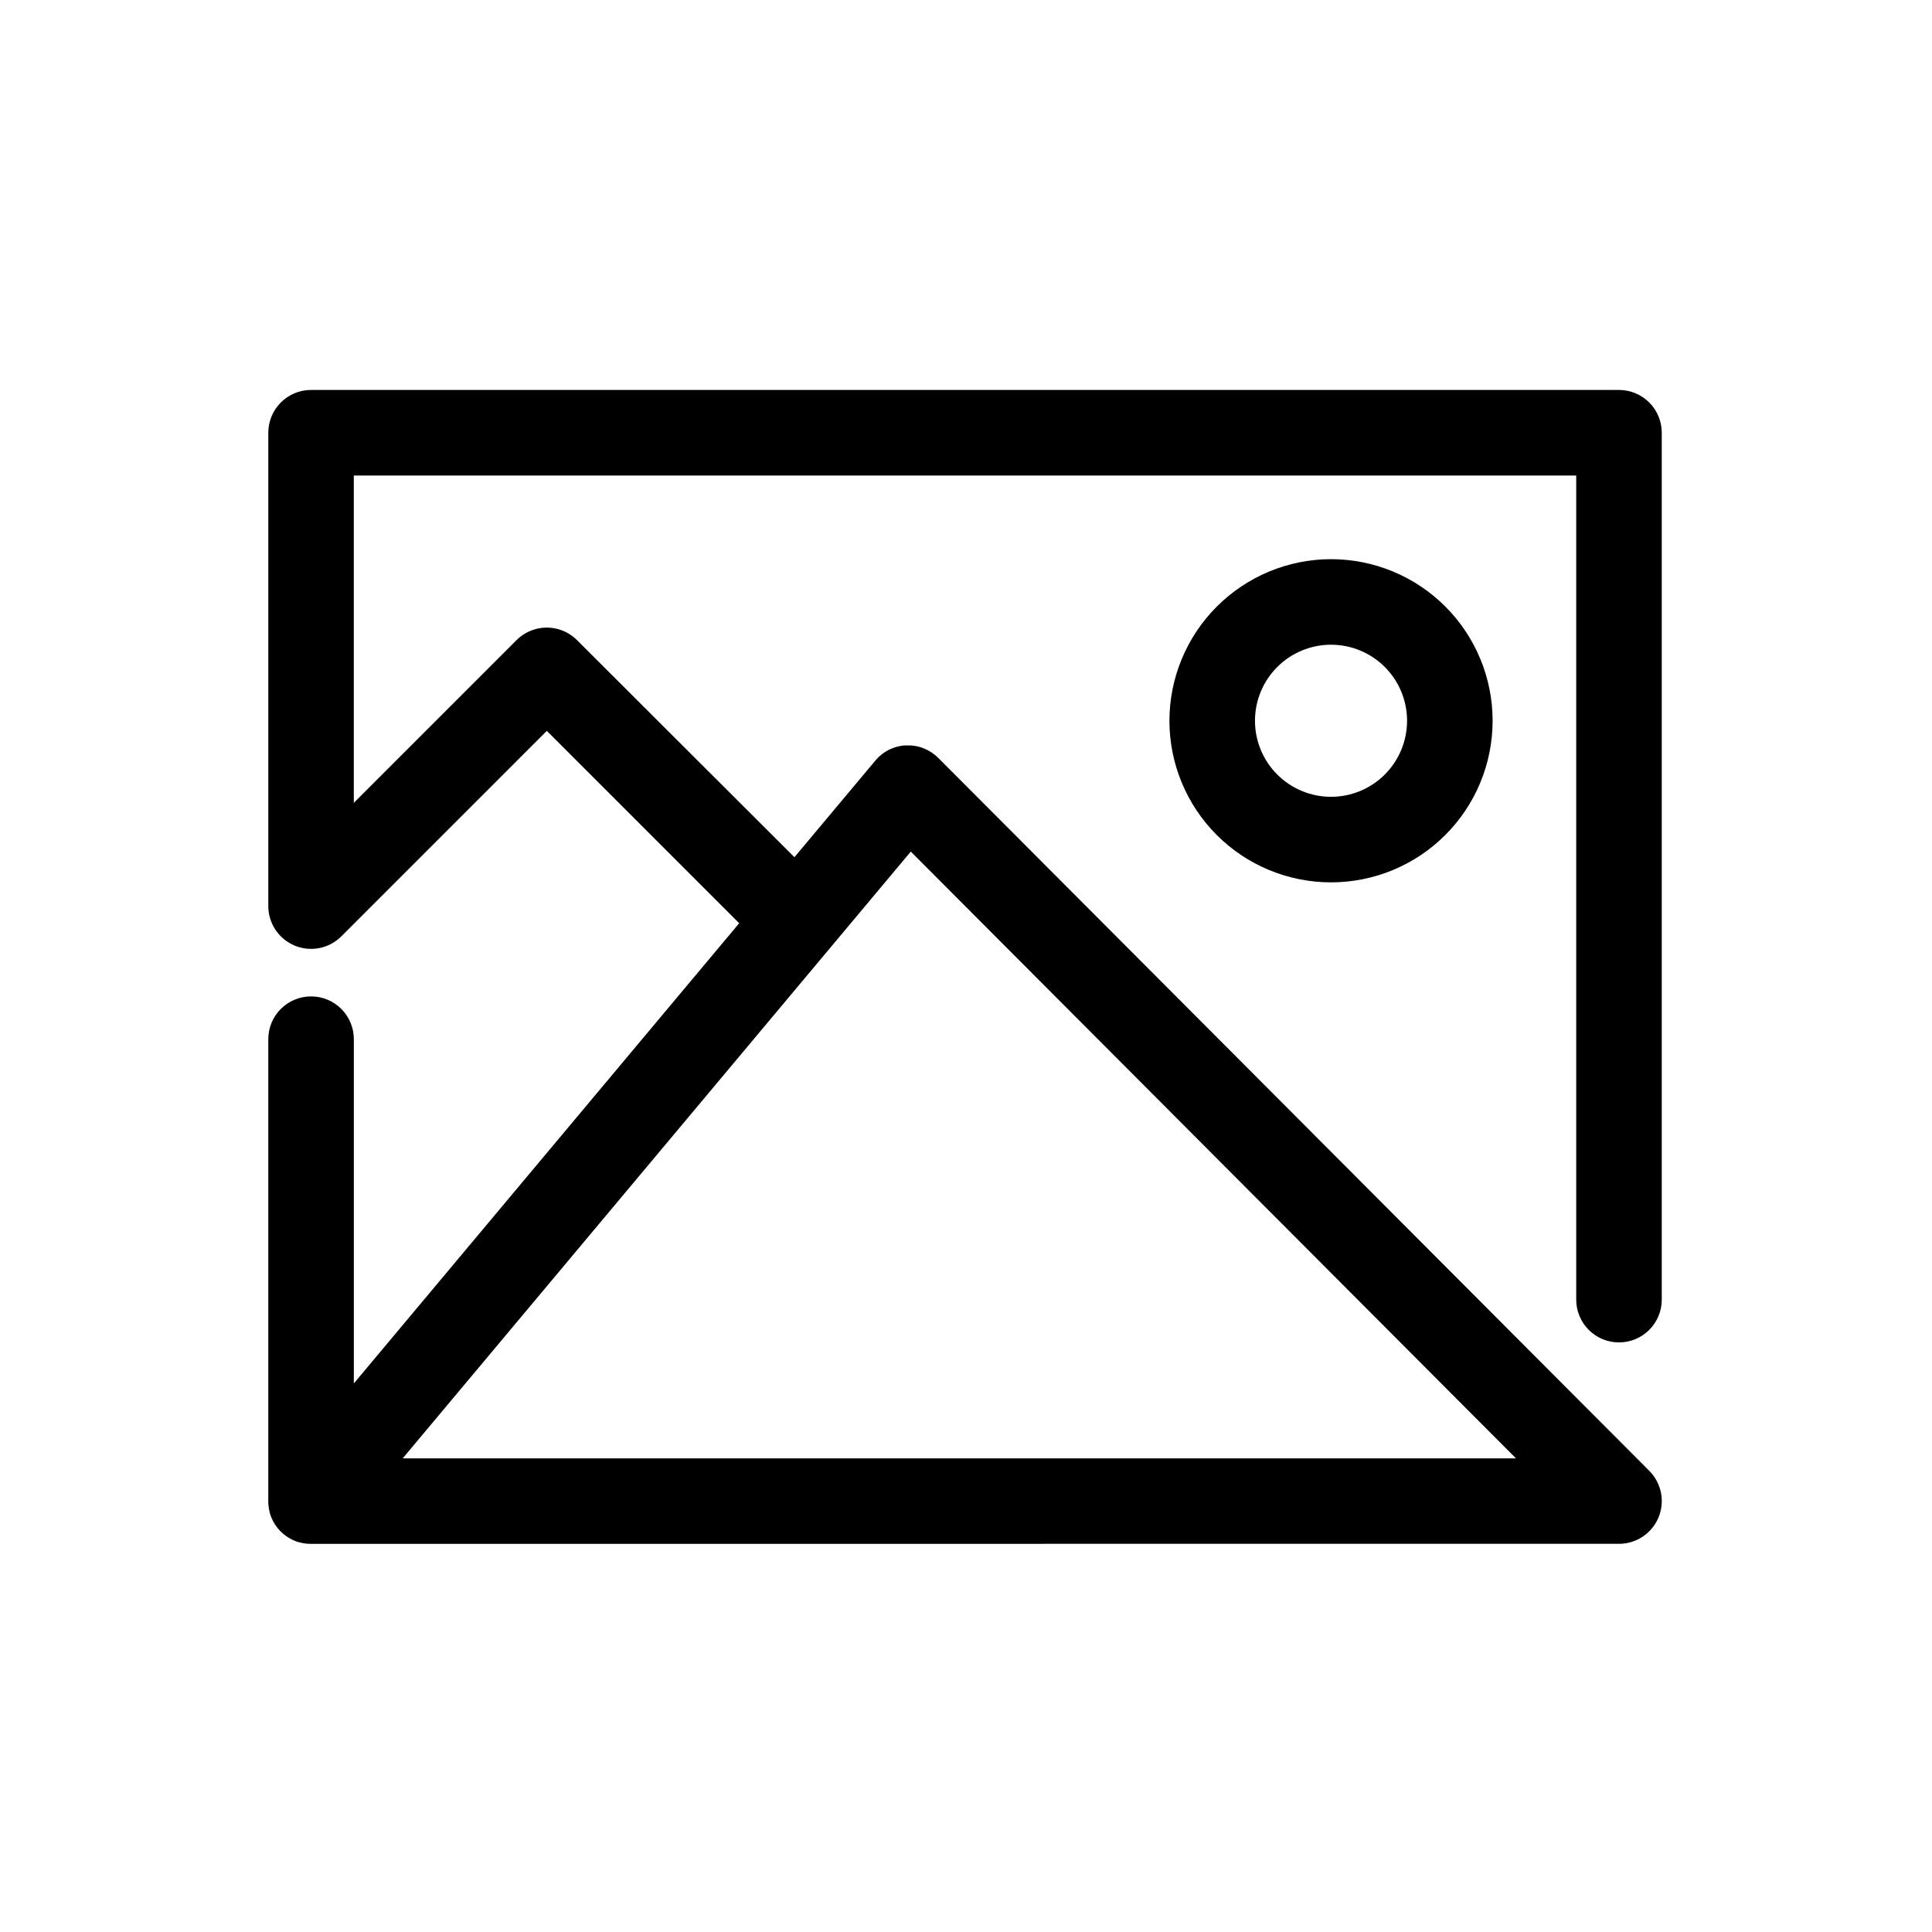
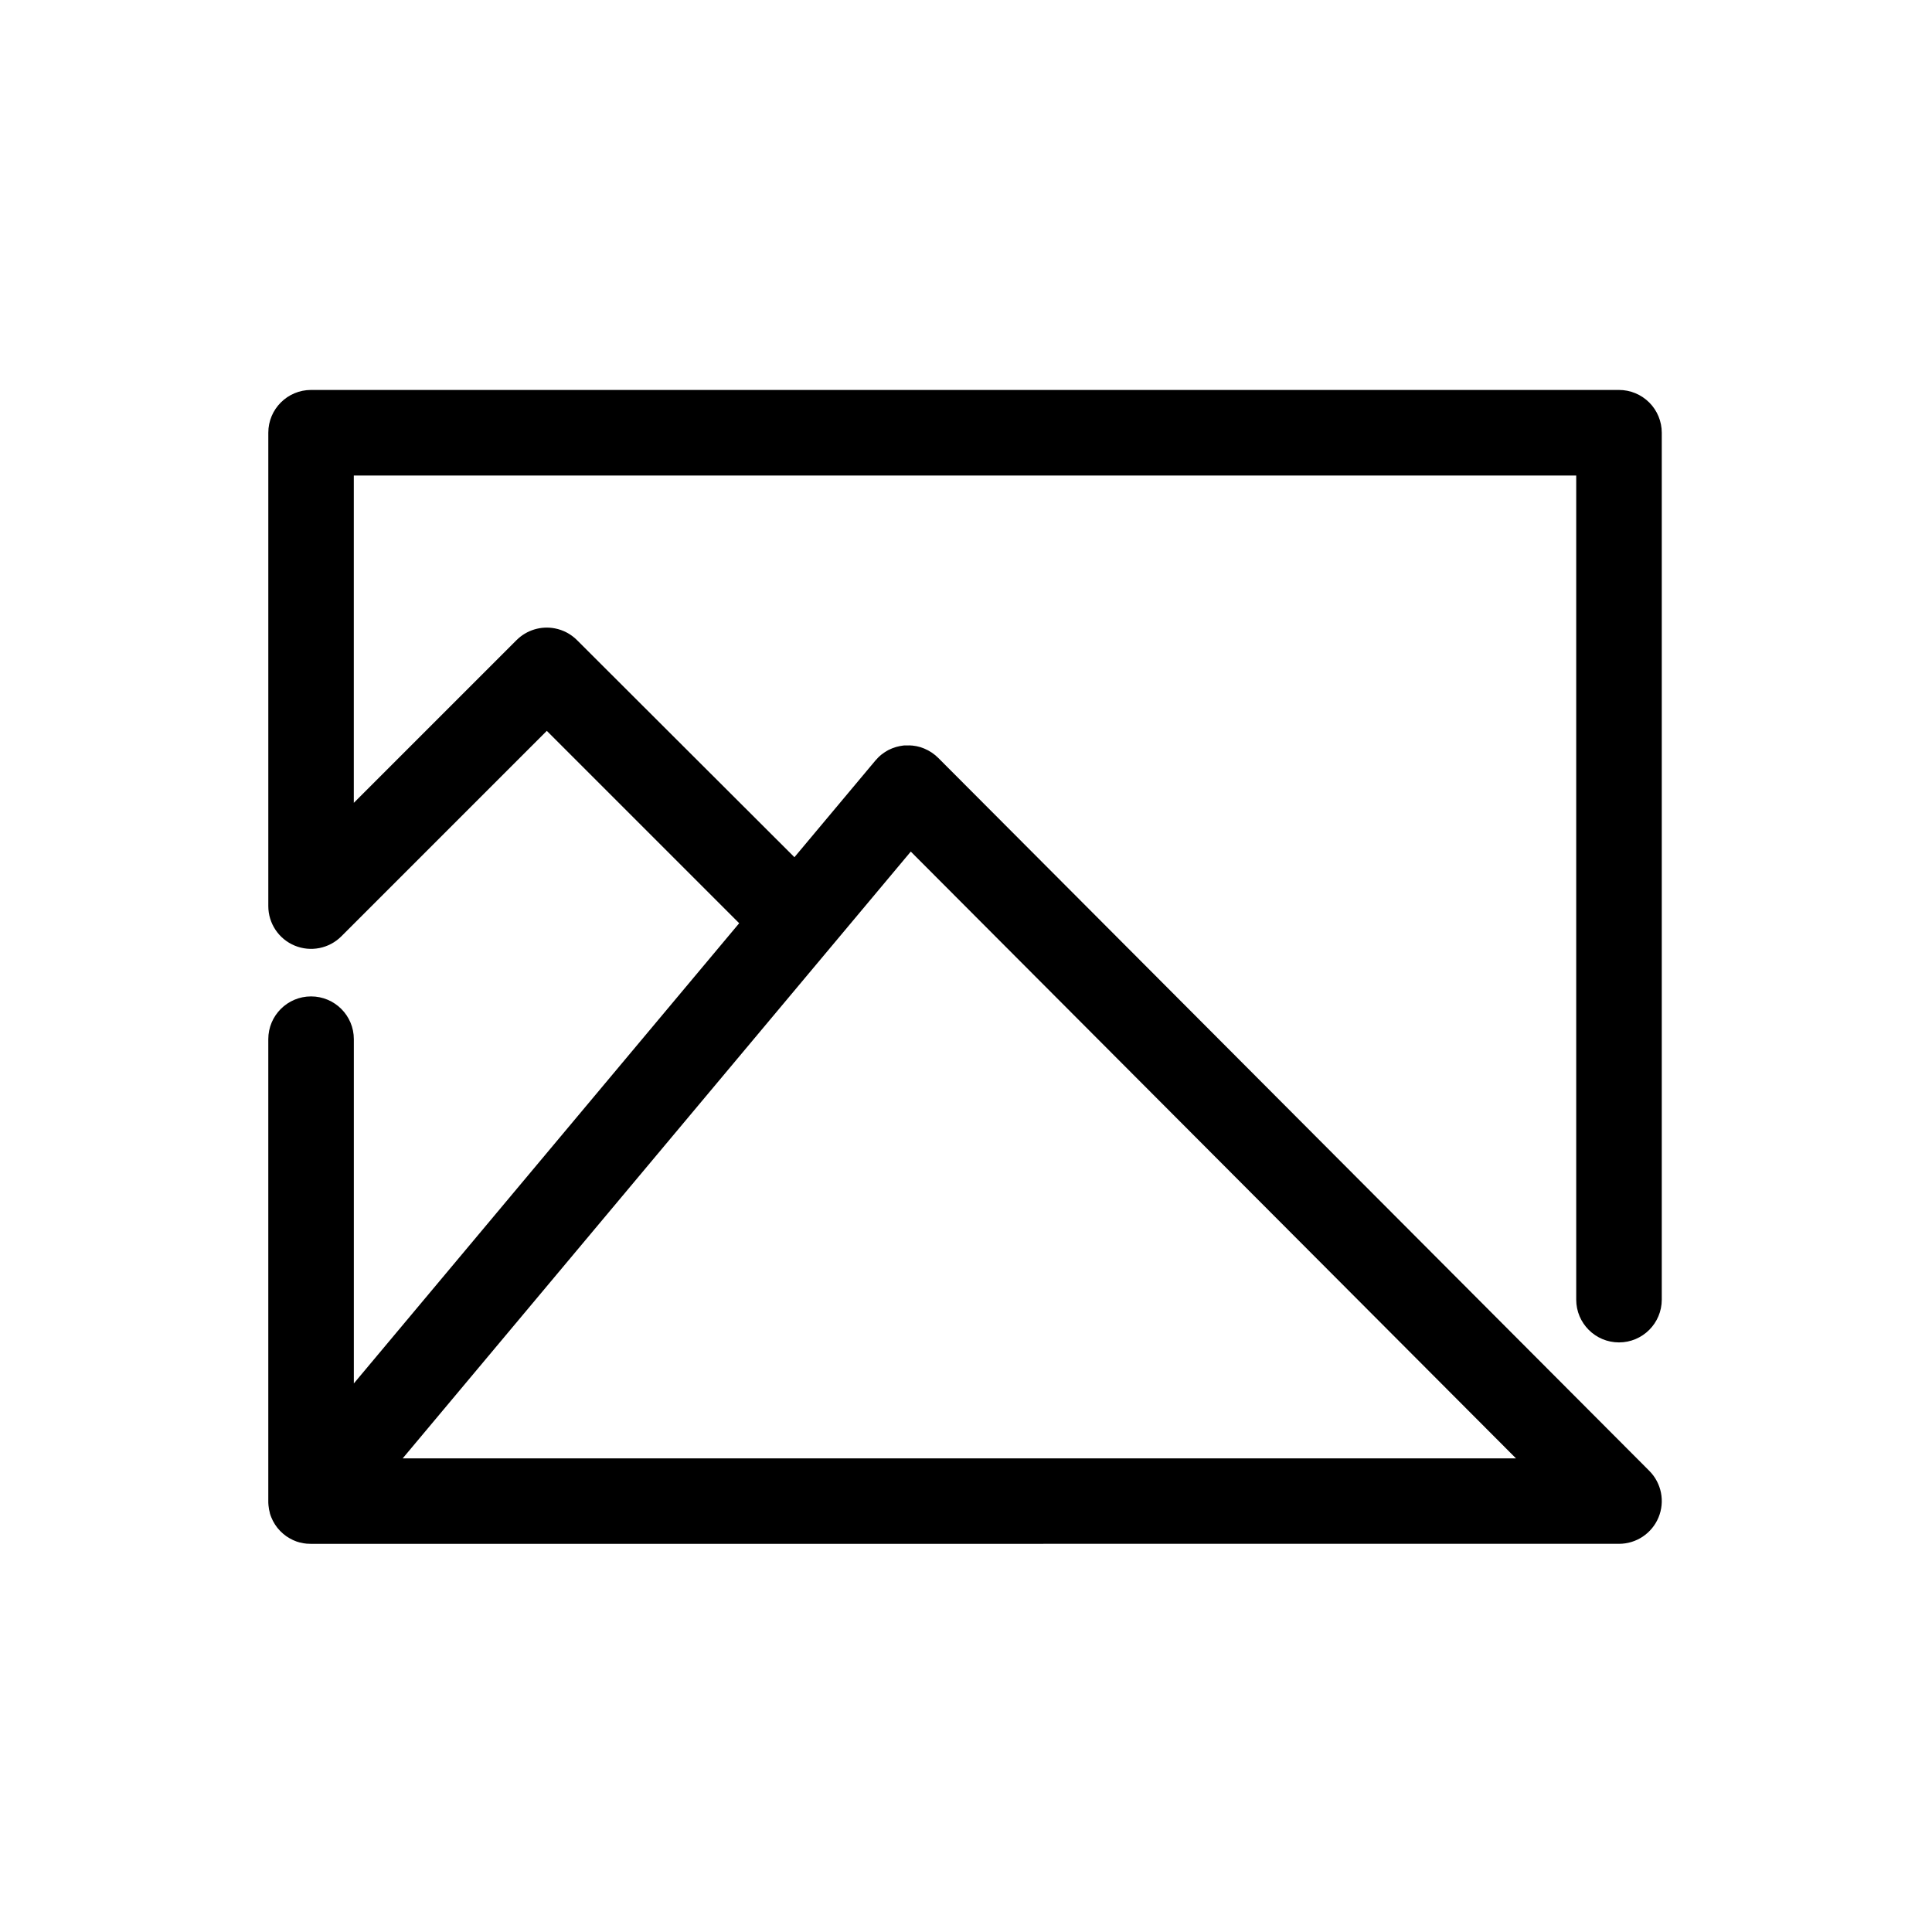
<svg xmlns="http://www.w3.org/2000/svg" fill="#000000" width="800px" height="800px" version="1.1" viewBox="144 144 512 512">
  <g>
-     <path d="m453.91 335.01c0 11.355 4.512 22.25 12.543 30.281s18.922 12.543 30.281 12.543c11.355 0 22.25-4.512 30.281-12.543s12.543-18.926 12.543-30.281c0-11.359-4.512-22.25-12.543-30.281s-18.926-12.543-30.281-12.543c-11.355 0.012-22.238 4.527-30.266 12.559-8.031 8.027-12.547 18.91-12.559 30.266zm62.977 0c0 5.344-2.125 10.469-5.902 14.25-3.781 3.777-8.906 5.902-14.25 5.902s-10.473-2.125-14.25-5.902c-3.781-3.781-5.902-8.906-5.902-14.25s2.121-10.473 5.902-14.25c3.777-3.781 8.906-5.902 14.25-5.902s10.469 2.121 14.25 5.902c3.777 3.777 5.902 8.906 5.902 14.25z" />
    <path d="m573.06 247.34h-346.62c-6.262 0-11.336 5.074-11.336 11.336v125.45c0 4.586 2.762 8.719 6.996 10.473 4.238 1.754 9.113 0.785 12.355-2.457l54.457-54.457 50.98 50.98-102.12 121.96v-91.23c0-6.262-5.078-11.336-11.336-11.336-6.262 0-11.336 5.074-11.336 11.336v122.43c0 0.316 0 0.629 0.039 0.938v0.098c0.031 0.336 0.074 0.676 0.137 1.008v0.066c0.062 0.336 0.145 0.672 0.238 1.008v0.066c0.094 0.336 0.203 0.656 0.328 0.957l0.035 0.098c0.121 0.301 0.254 0.598 0.398 0.883l0.07 0.141c0.145 0.277 0.301 0.543 0.465 0.805l0.105 0.168c0.168 0.254 0.348 0.504 0.535 0.746l0.121 0.156c0.203 0.25 0.414 0.488 0.637 0.719l0.102 0.105c0.25 0.25 0.508 0.492 0.777 0.719l0.031 0.031c0.242 0.203 0.504 0.387 0.746 0.57l0.086 0.059c0.246 0.168 0.496 0.324 0.754 0.473l0.125 0.07c0.25 0.141 0.504 0.273 0.766 0.395l0.141 0.066c0.262 0.117 0.504 0.227 0.801 0.328l0.102 0.035c0.266 0.098 0.543 0.18 0.82 0.25h0.059c0.277 0.07 0.555 0.133 0.84 0.18l0.16 0.031c0.27 0.043 0.539 0.078 0.816 0.105h0.18c0.266 0 0.539 0.035 0.812 0.035l346.73-0.004c4.582 0 8.711-2.758 10.469-6.988 1.758-4.234 0.793-9.105-2.445-12.352l-188.43-188.93c-0.121-0.121-0.25-0.227-0.379-0.344-0.125-0.117-0.242-0.238-0.371-0.344l-0.051-0.039c-0.188-0.156-0.383-0.297-0.578-0.438-0.109-0.082-0.223-0.172-0.336-0.246-0.203-0.137-0.406-0.25-0.613-0.371-0.121-0.07-0.238-0.145-0.359-0.211-0.121-0.066-0.395-0.191-0.59-0.281-0.195-0.09-0.281-0.141-0.43-0.203-0.145-0.059-0.352-0.125-0.504-0.191-0.152-0.066-0.344-0.133-0.504-0.18-0.16-0.051-0.316-0.082-0.473-0.121-0.156-0.039-0.395-0.105-0.59-0.145-0.195-0.039-0.309-0.047-0.465-0.07s-0.406-0.07-0.613-0.09-0.344 0-0.504-0.031c-0.16-0.035-0.414 0.004-0.613 0.004h-0.605-0.473c-0.156 0-0.457 0.059-0.691 0.098-0.125 0-0.258 0.031-0.383 0.055-0.238 0.047-0.473 0.105-0.711 0.168-0.117 0.031-0.238 0.051-0.348 0.086-0.223 0.066-0.441 0.145-0.66 0.227-0.125 0.047-0.25 0.082-0.379 0.133-0.125 0.051-0.371 0.168-0.562 0.25-0.191 0.086-0.301 0.133-0.449 0.207-0.145 0.074-0.301 0.172-0.449 0.262-0.145 0.09-0.352 0.195-0.504 0.309-0.152 0.109-0.242 0.172-0.363 0.258-0.121 0.086-0.379 0.262-0.559 0.406s-0.215 0.191-0.328 0.289c-0.109 0.098-0.359 0.309-0.504 0.473l-0.047 0.047c-0.121 0.121-0.227 0.25-0.344 0.379-0.117 0.125-0.23 0.238-0.344 0.367l-0.09 0.109-21.348 25.492-57.617-57.527c-1.598-1.602-3.633-2.684-5.852-3.113-3.699-0.719-7.516 0.449-10.18 3.113l-43.121 43.121v-86.746h323.95v218.4c0 6.258 5.074 11.336 11.336 11.336 6.258 0 11.336-5.078 11.336-11.336v-229.74c0-3.008-1.195-5.891-3.32-8.016-2.129-2.125-5.012-3.32-8.016-3.32zm-322.34 283.14 134.65-160.8 160.38 160.8z" />
  </g>
</svg>